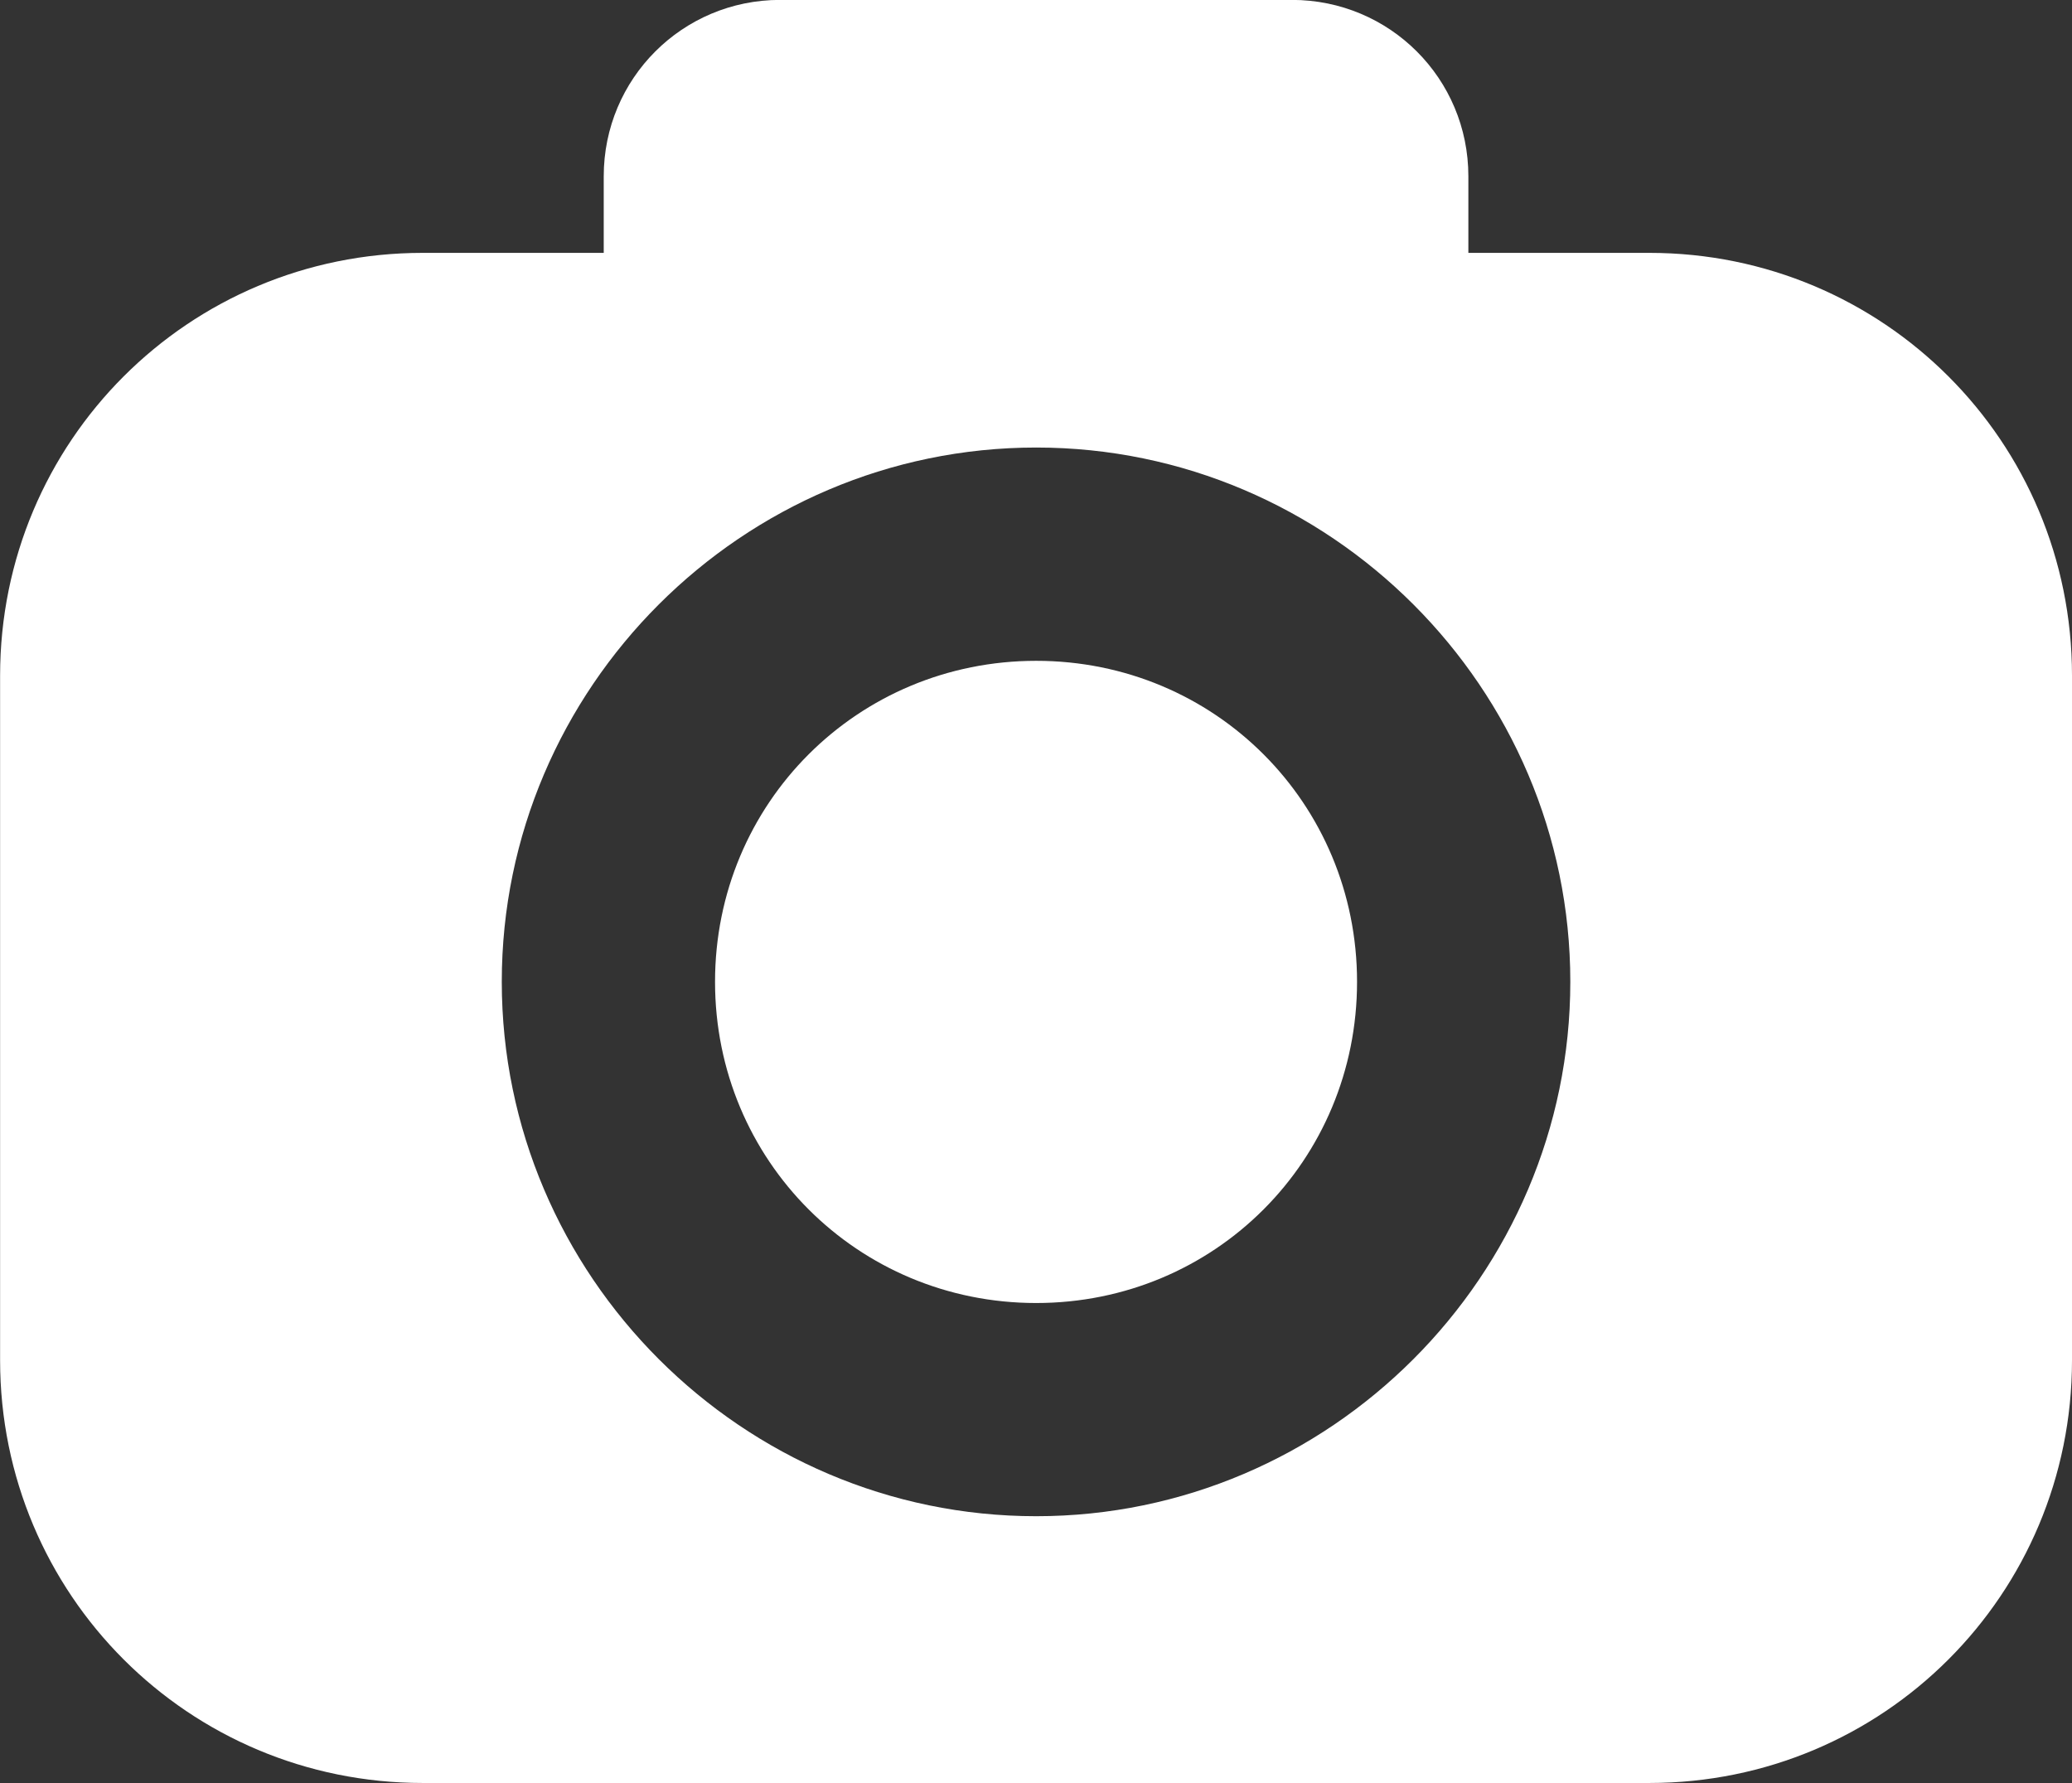
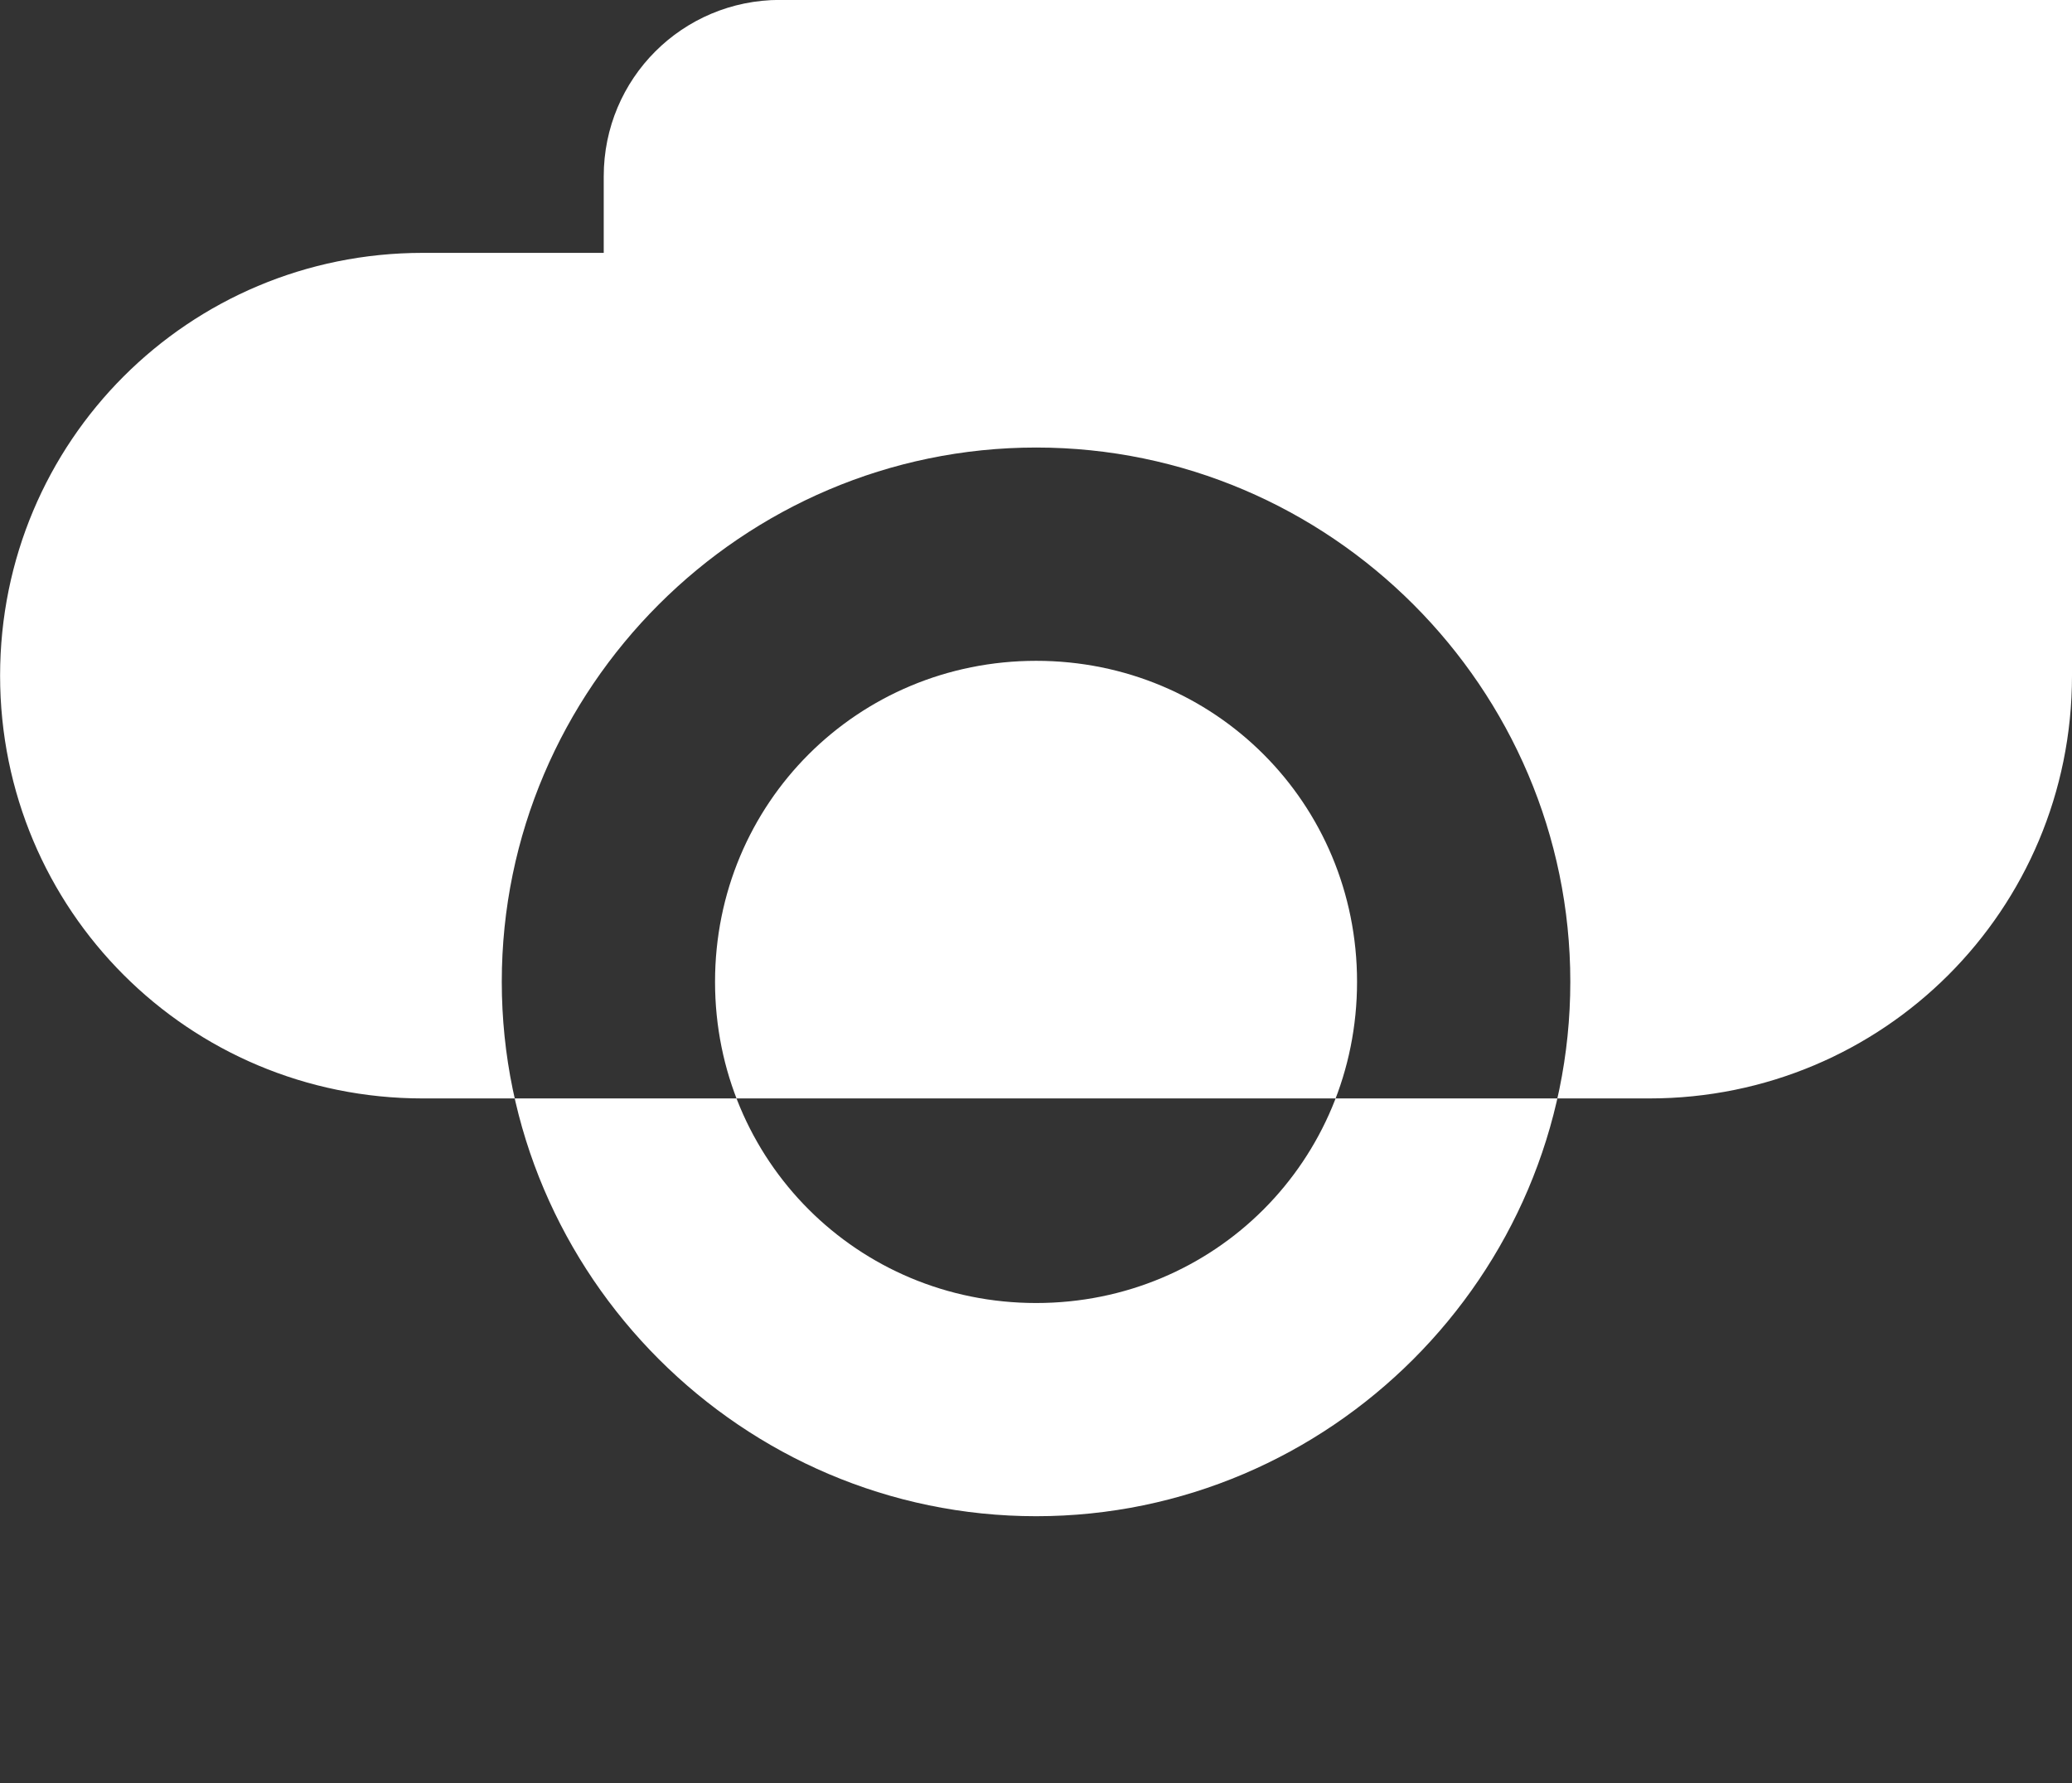
<svg xmlns="http://www.w3.org/2000/svg" xmlns:ns1="http://www.inkscape.org/namespaces/inkscape" xmlns:ns2="http://sodipodi.sourceforge.net/DTD/sodipodi-0.dtd" width="22.356mm" height="19.237mm" viewBox="0 0 22.356 19.237" version="1.1" id="svg1" xml:space="preserve" ns1:version="1.4 (86a8ad7, 2024-10-11)" ns2:docname="Portraits2.svg" ns1:export-batch-path="Grid-app\Grid-app-plugin\assets" ns1:export-batch-name="">
  <rect x="0" y="0" width="22.356" height="19.237" fill="#333333" stroke="none" />
  <ns2:namedview id="namedview1" pagecolor="#ffffff" bordercolor="#666666" borderopacity="1.0" ns1:showpageshadow="2" ns1:pageopacity="0.0" ns1:pagecheckerboard="0" ns1:deskcolor="#d1d1d1" ns1:document-units="mm" ns1:zoom="0.21196749" ns1:cx="-8635.7584" ns1:cy="4370.9534" ns1:window-width="2560" ns1:window-height="1377" ns1:window-x="-8" ns1:window-y="-8" ns1:window-maximized="1" ns1:current-layer="layer1" showguides="true">
    <ns1:page x="0" y="5.7372362e-20" width="22.356" height="19.237" id="page2" margin="0" bleed="0" />
  </ns2:namedview>
  <defs id="defs1" />
  <g ns1:label="Layer 1" ns1:groupmode="layer" id="layer1" transform="translate(2266.673,-3952.998)">
-     <path id="rect264" style="opacity:1;fill:#ffffff;fill-opacity:1;stroke:none;stroke-width:4.1;stroke-linecap:round;stroke-linejoin:round;stroke-dasharray:none;stroke-dashoffset:0;stroke-opacity:1;paint-order:stroke fill markers" d="m -2258.256,3952.997 c -1.054,0 -1.903,0.849 -1.903,1.903 v 0.826 h -1.952 c -2.527,0 -4.561,2.034 -4.561,4.561 v 7.385 c 0,2.527 2.034,4.561 4.561,4.561 h 13.233 c 2.527,0 4.561,-2.034 4.561,-4.561 v -7.385 c 0,-2.527 -2.034,-4.561 -4.561,-4.561 h -1.952 v -0.826 c 0,-1.055 -0.849,-1.903 -1.904,-1.903 z m 2.763,4.829 c 3.17,0 5.763,2.594 5.763,5.763 0,3.17 -2.594,5.766 -5.763,5.766 -3.17,0 -5.766,-2.596 -5.766,-5.766 0,-3.17 2.596,-5.763 5.766,-5.763 z m 0,2.301 c -1.927,0 -3.465,1.536 -3.465,3.463 0,1.927 1.538,3.465 3.465,3.465 1.927,0 3.462,-1.538 3.462,-3.465 0,-1.927 -1.536,-3.463 -3.462,-3.463 z" />
+     <path id="rect264" style="opacity:1;fill:#ffffff;fill-opacity:1;stroke:none;stroke-width:4.1;stroke-linecap:round;stroke-linejoin:round;stroke-dasharray:none;stroke-dashoffset:0;stroke-opacity:1;paint-order:stroke fill markers" d="m -2258.256,3952.997 c -1.054,0 -1.903,0.849 -1.903,1.903 v 0.826 h -1.952 c -2.527,0 -4.561,2.034 -4.561,4.561 c 0,2.527 2.034,4.561 4.561,4.561 h 13.233 c 2.527,0 4.561,-2.034 4.561,-4.561 v -7.385 c 0,-2.527 -2.034,-4.561 -4.561,-4.561 h -1.952 v -0.826 c 0,-1.055 -0.849,-1.903 -1.904,-1.903 z m 2.763,4.829 c 3.17,0 5.763,2.594 5.763,5.763 0,3.17 -2.594,5.766 -5.763,5.766 -3.17,0 -5.766,-2.596 -5.766,-5.766 0,-3.17 2.596,-5.763 5.766,-5.763 z m 0,2.301 c -1.927,0 -3.465,1.536 -3.465,3.463 0,1.927 1.538,3.465 3.465,3.465 1.927,0 3.462,-1.538 3.462,-3.465 0,-1.927 -1.536,-3.463 -3.462,-3.463 z" />
  </g>
</svg>